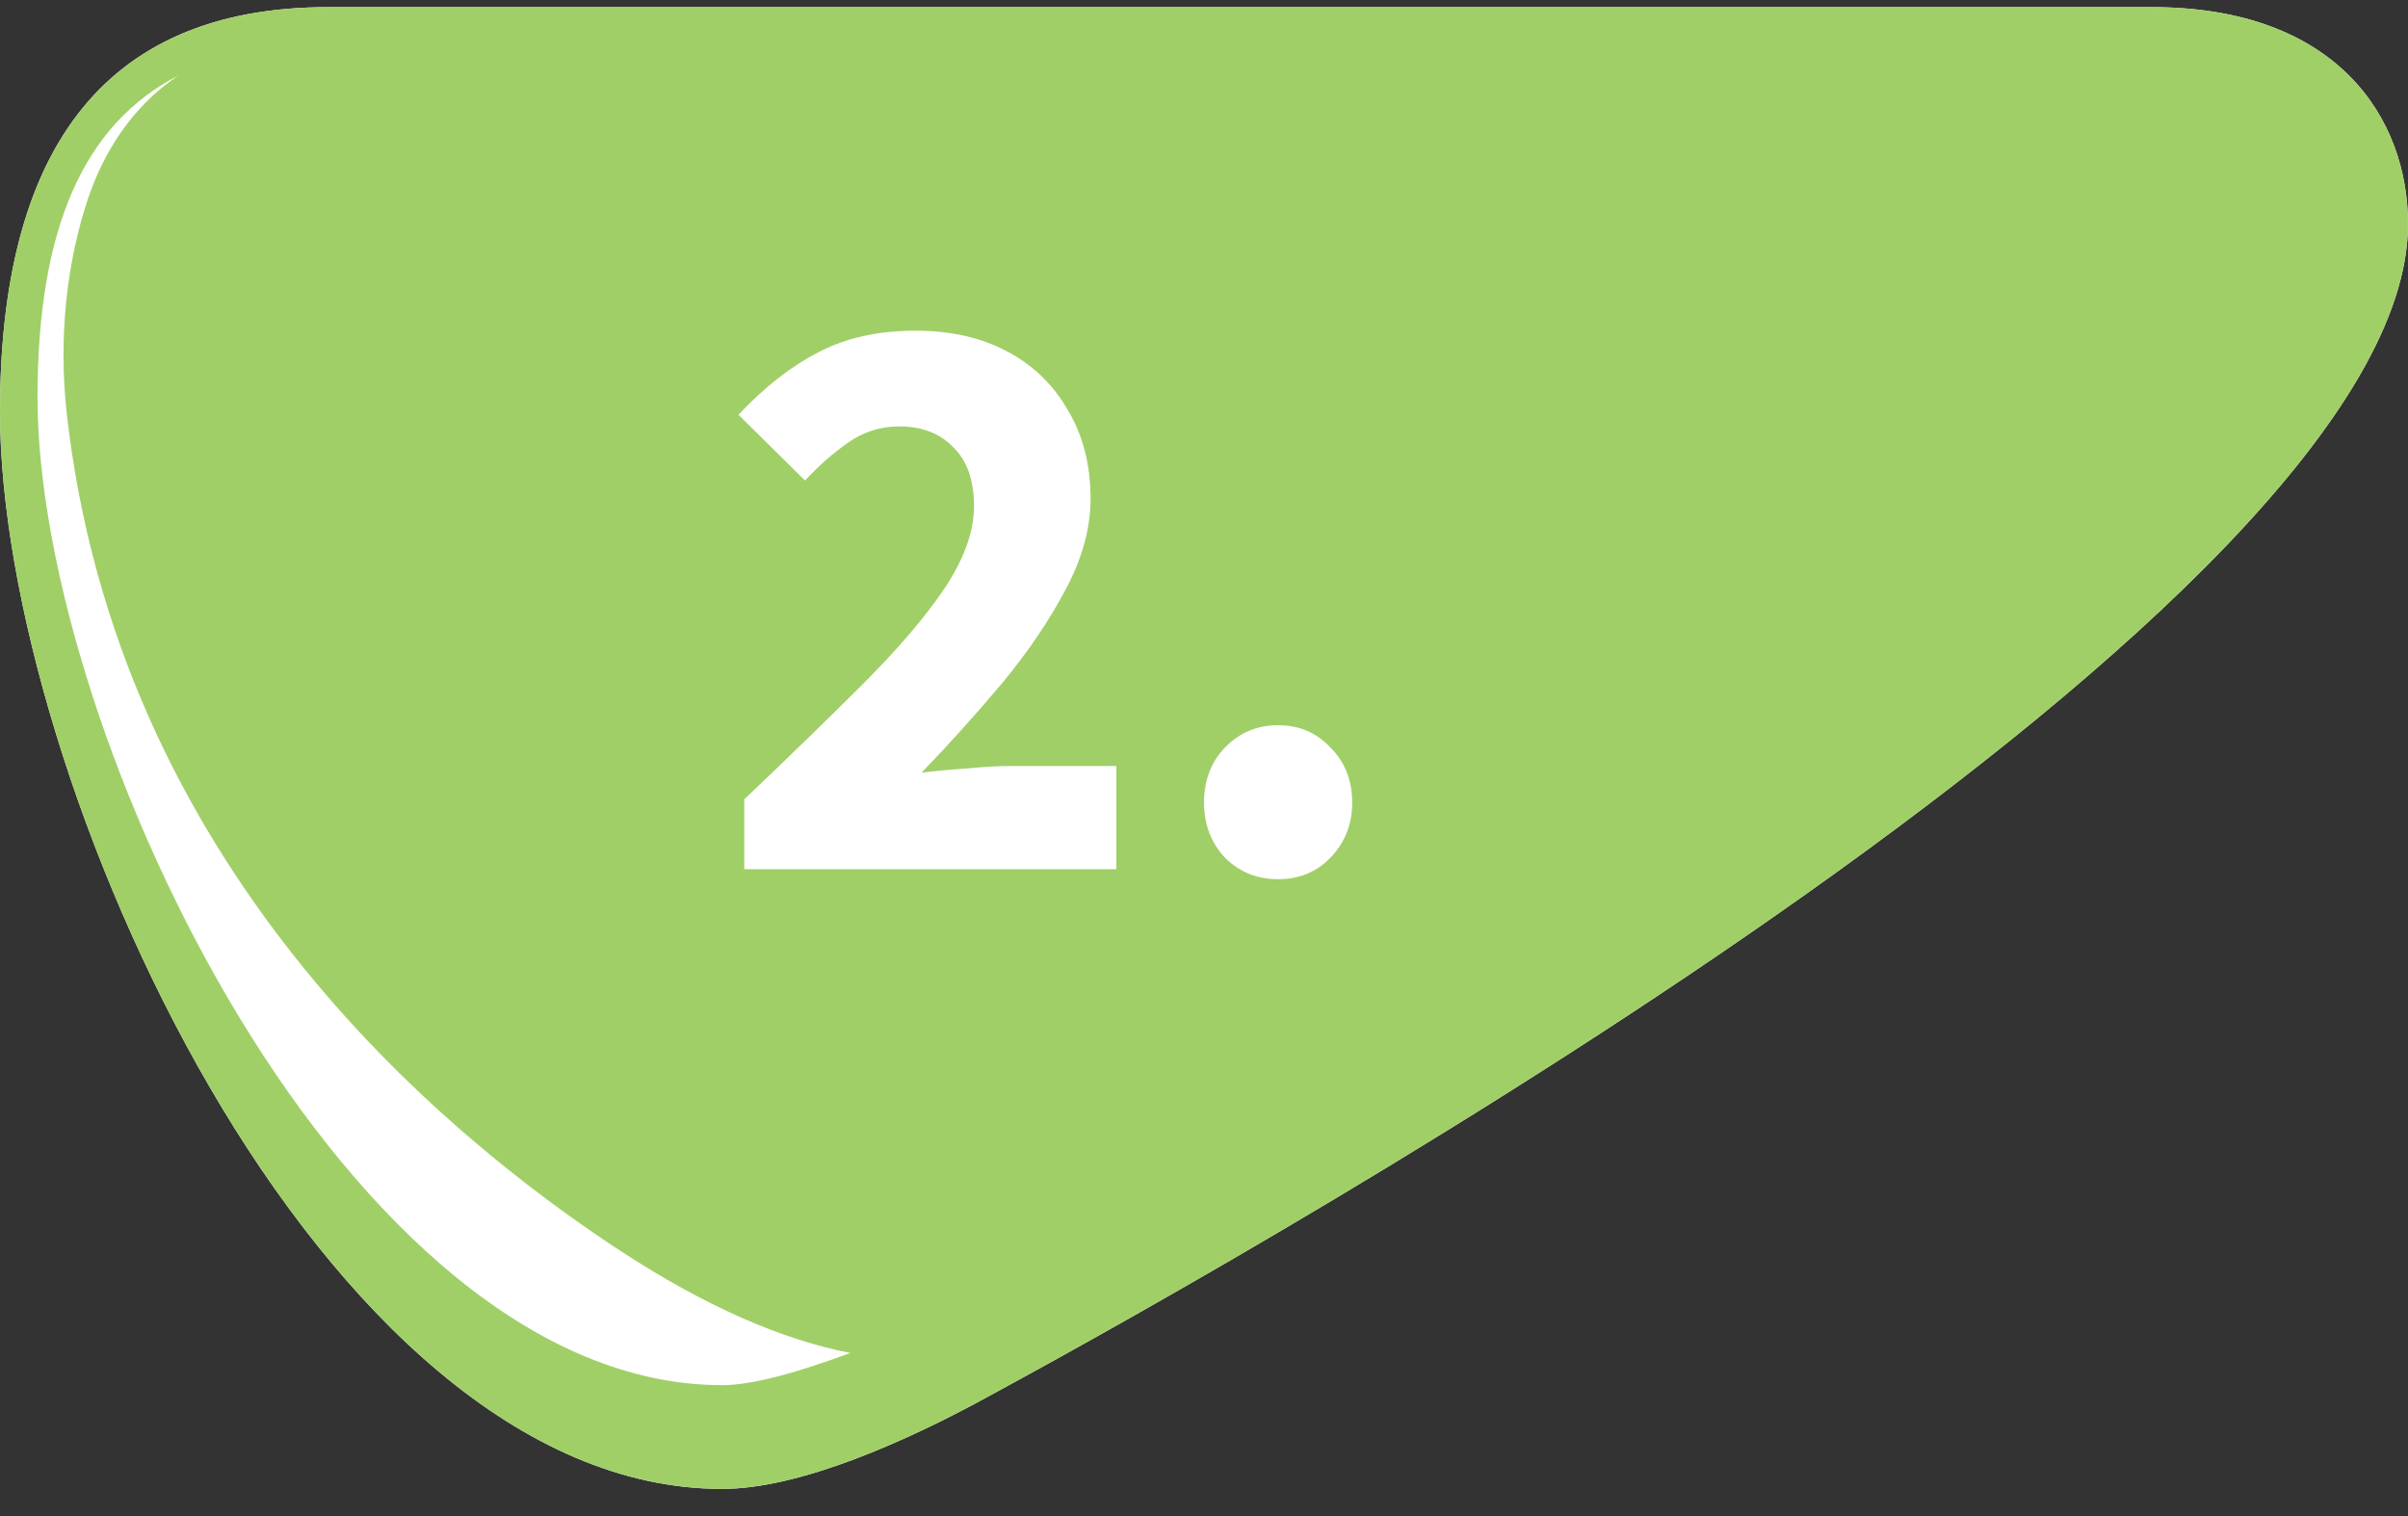
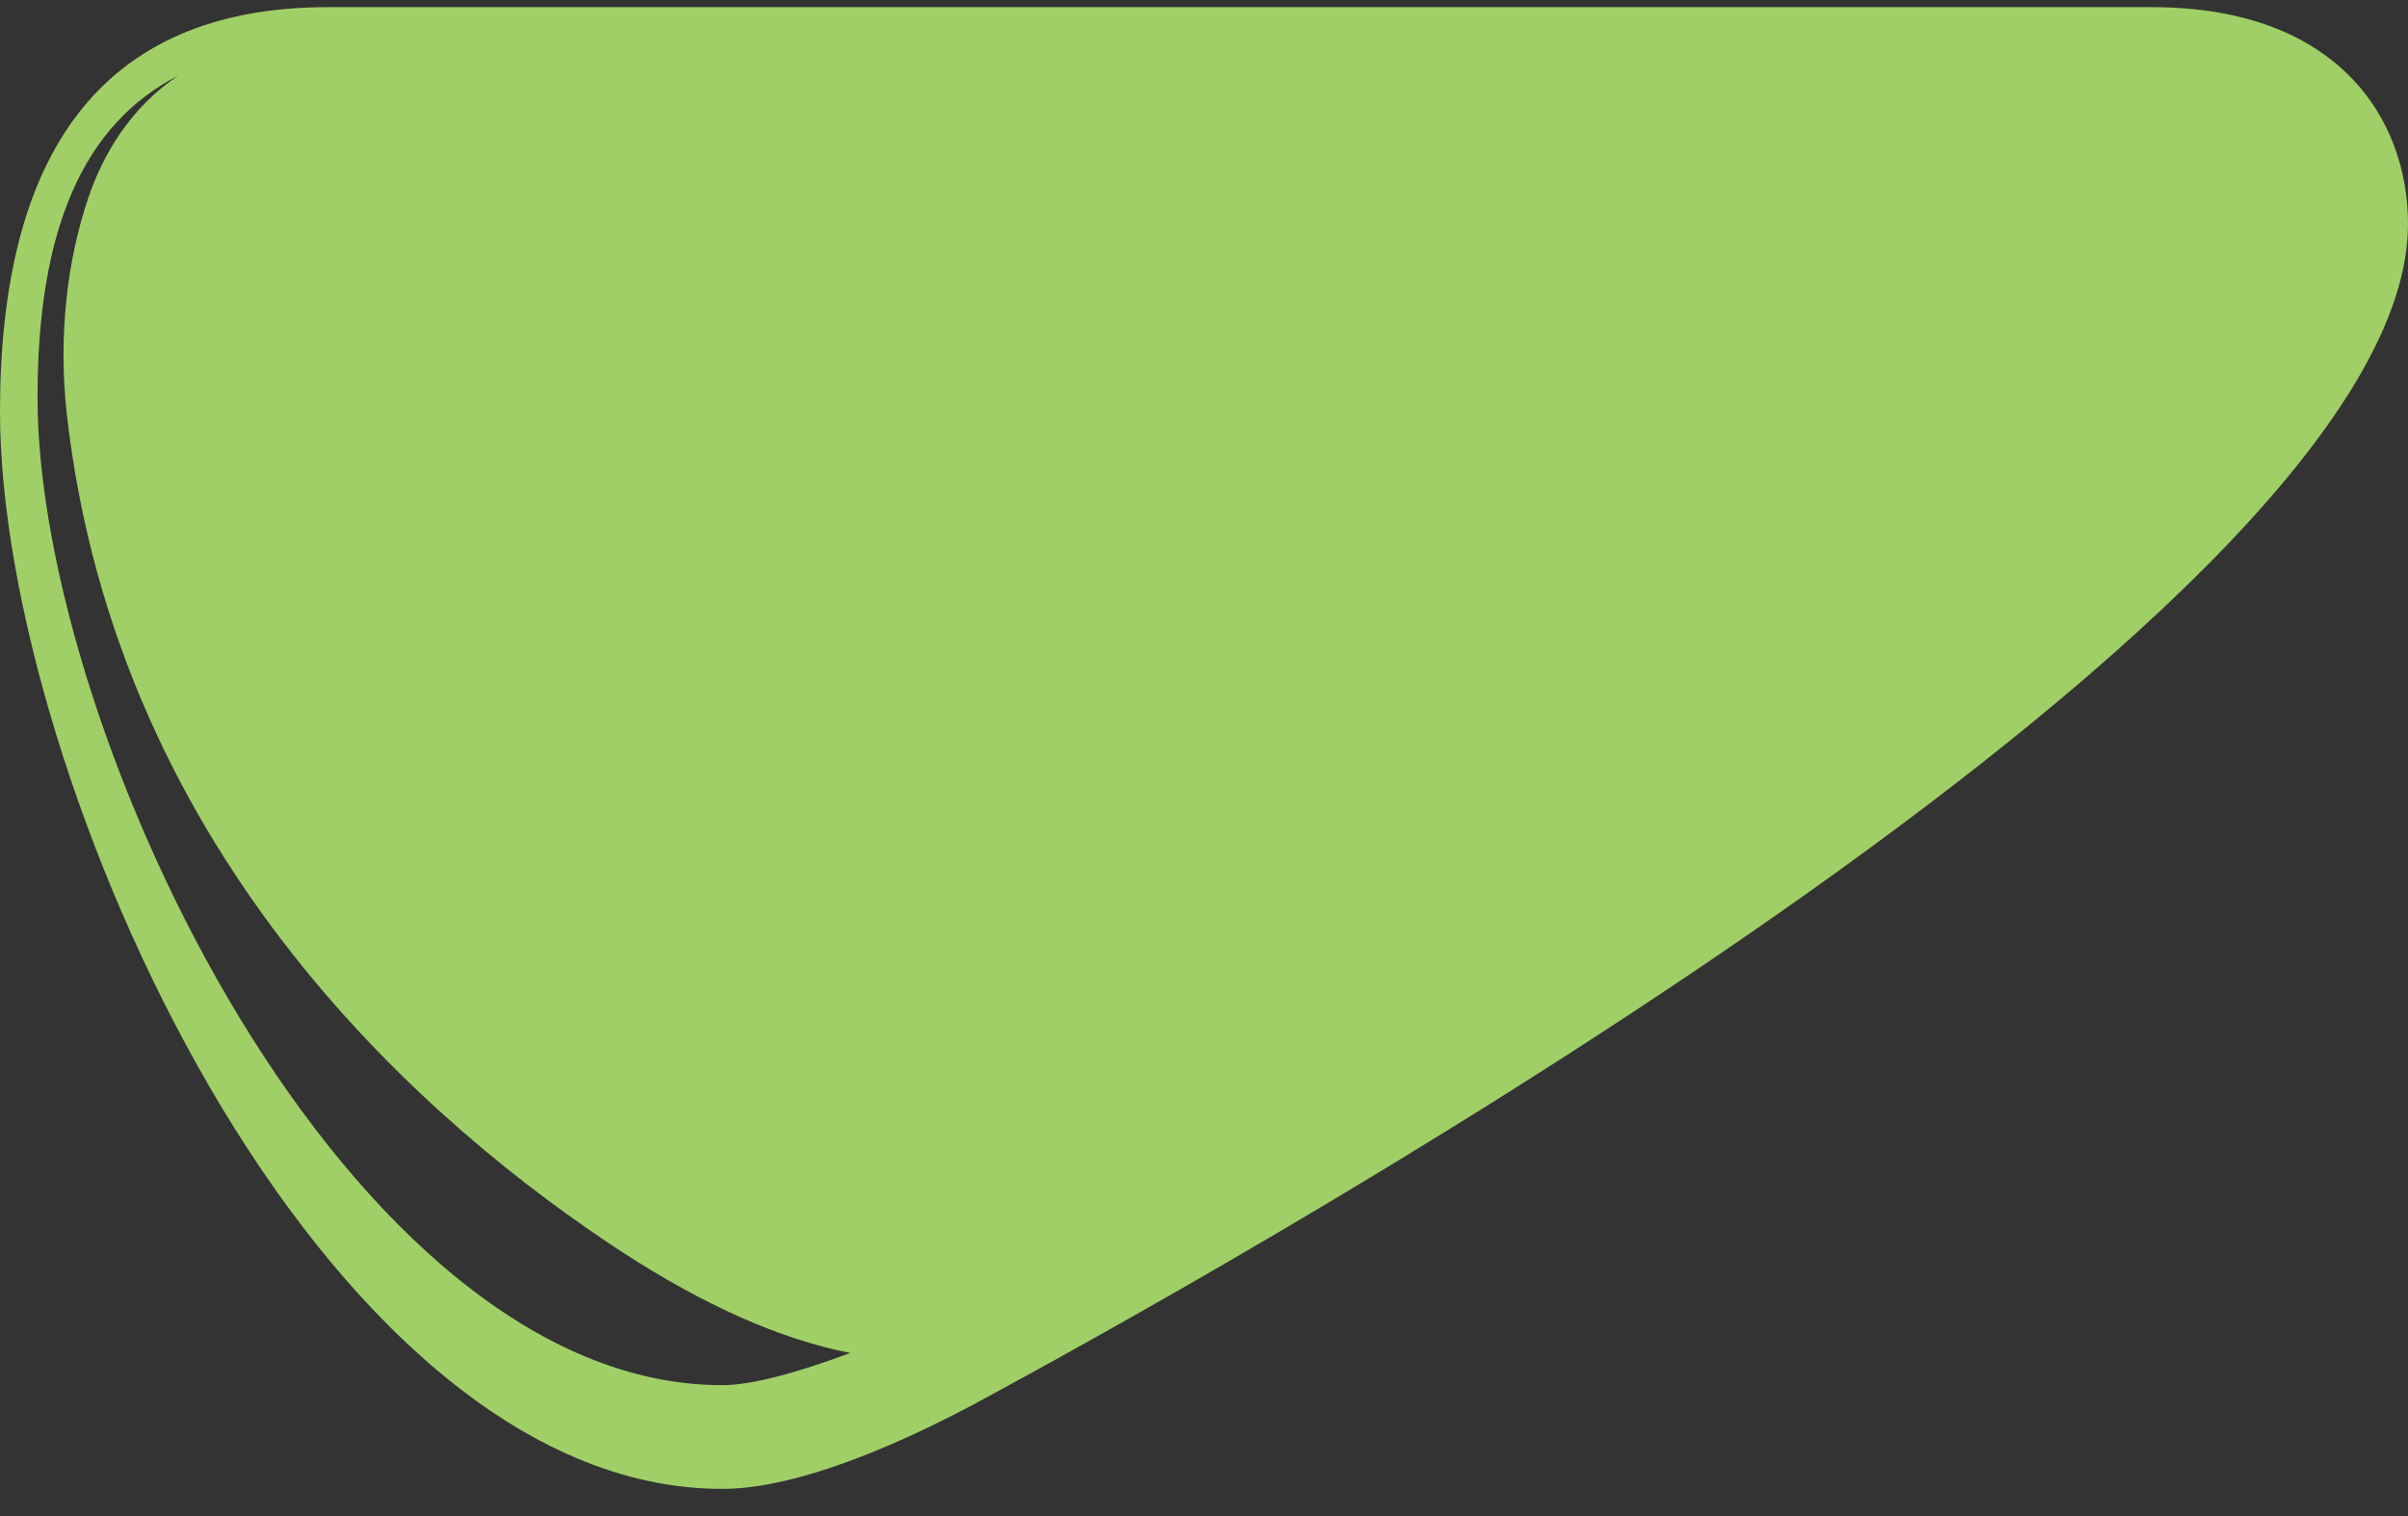
<svg xmlns="http://www.w3.org/2000/svg" width="81" height="51" viewBox="0 0 81 51" fill="none">
  <rect x="0" y="0" width="81" height="51" fill="#333333" stroke="none" />
-   <path d="M72.378 0.24H11.041C3.295 0.24 0 5.301 0 13.853C0 26.14 10.725 50.086 24.29 50.086C26.883 50.086 30.458 48.515 33.367 46.91C43.076 41.639 81 20.276 81 7.535C81 4.01 78.652 0.24 72.378 0.24Z" fill="white" />
  <path d="M72.378 0.24H11.041C3.295 0.24 0 5.301 0 13.853C0 26.14 10.725 50.086 24.29 50.086C26.883 50.086 30.458 48.515 33.367 46.91C43.076 41.639 81 20.276 81 7.535C81 4.01 78.652 0.24 72.378 0.24ZM24.29 46.596C11.707 46.596 1.262 24.709 1.262 13.365C1.262 7.71 2.804 4.184 5.994 2.544C4.381 3.626 3.47 5.197 2.979 6.628C2.243 8.792 1.963 11.34 2.243 13.888C3.926 28.968 14.651 38.009 20.89 42.093C23.729 43.943 26.287 45.06 28.601 45.513C26.813 46.177 25.306 46.596 24.29 46.596Z" fill="#A0CF67" />
-   <path d="M25.036 29.24V26.888C26.548 25.451 27.883 24.153 29.04 22.996C30.216 21.82 31.131 20.747 31.784 19.776C32.437 18.787 32.764 17.872 32.764 17.032C32.764 16.155 32.531 15.492 32.064 15.044C31.616 14.577 31.009 14.344 30.244 14.344C29.609 14.344 29.031 14.531 28.508 14.904C28.004 15.259 27.528 15.679 27.08 16.164L24.84 13.952C25.717 13.019 26.613 12.319 27.528 11.852C28.443 11.367 29.535 11.124 30.804 11.124C31.98 11.124 33.007 11.357 33.884 11.824C34.761 12.291 35.443 12.953 35.928 13.812C36.432 14.652 36.684 15.641 36.684 16.78C36.684 17.769 36.404 18.787 35.844 19.832C35.303 20.859 34.603 21.895 33.744 22.94C32.885 23.967 31.971 24.984 31 25.992C31.448 25.936 31.952 25.889 32.512 25.852C33.072 25.796 33.557 25.768 33.968 25.768H37.552V29.24H25.036ZM42.993 29.576C42.284 29.576 41.686 29.333 41.201 28.848C40.734 28.344 40.501 27.728 40.501 27C40.501 26.253 40.734 25.637 41.201 25.152C41.686 24.648 42.284 24.396 42.993 24.396C43.702 24.396 44.29 24.648 44.757 25.152C45.242 25.637 45.485 26.253 45.485 27C45.485 27.728 45.242 28.344 44.757 28.848C44.29 29.333 43.702 29.576 42.993 29.576Z" fill="white" />
</svg>